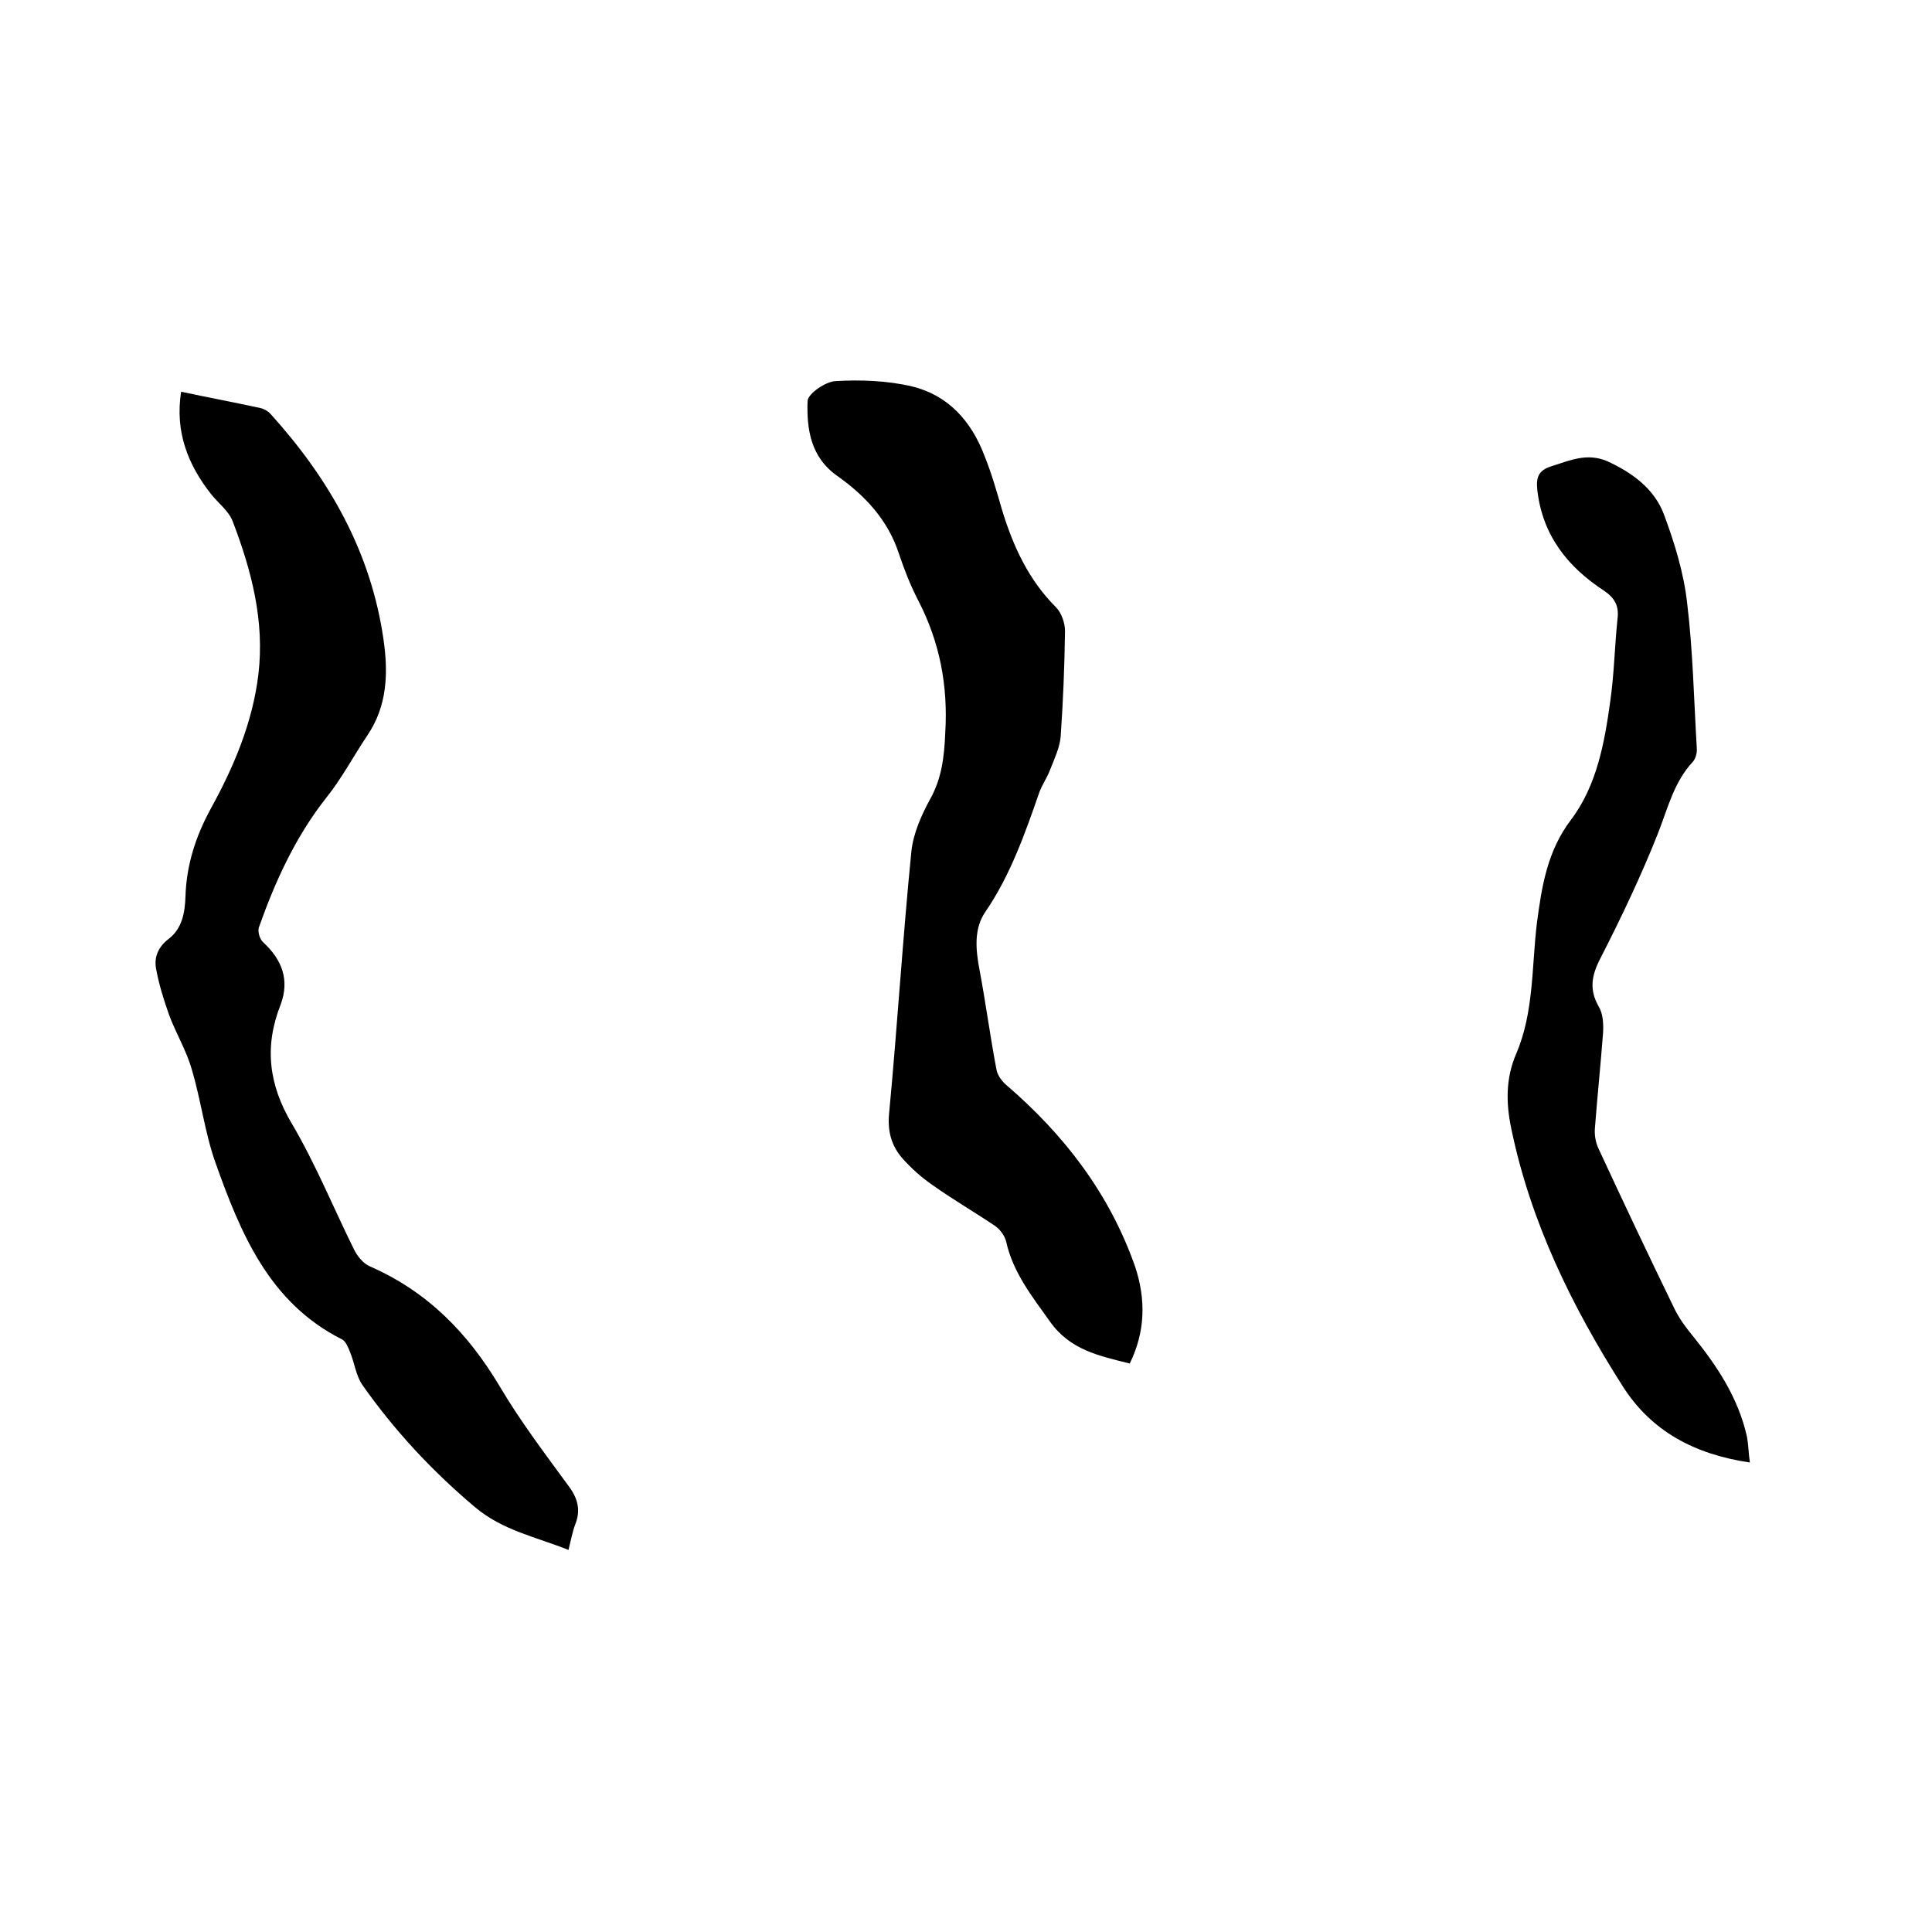
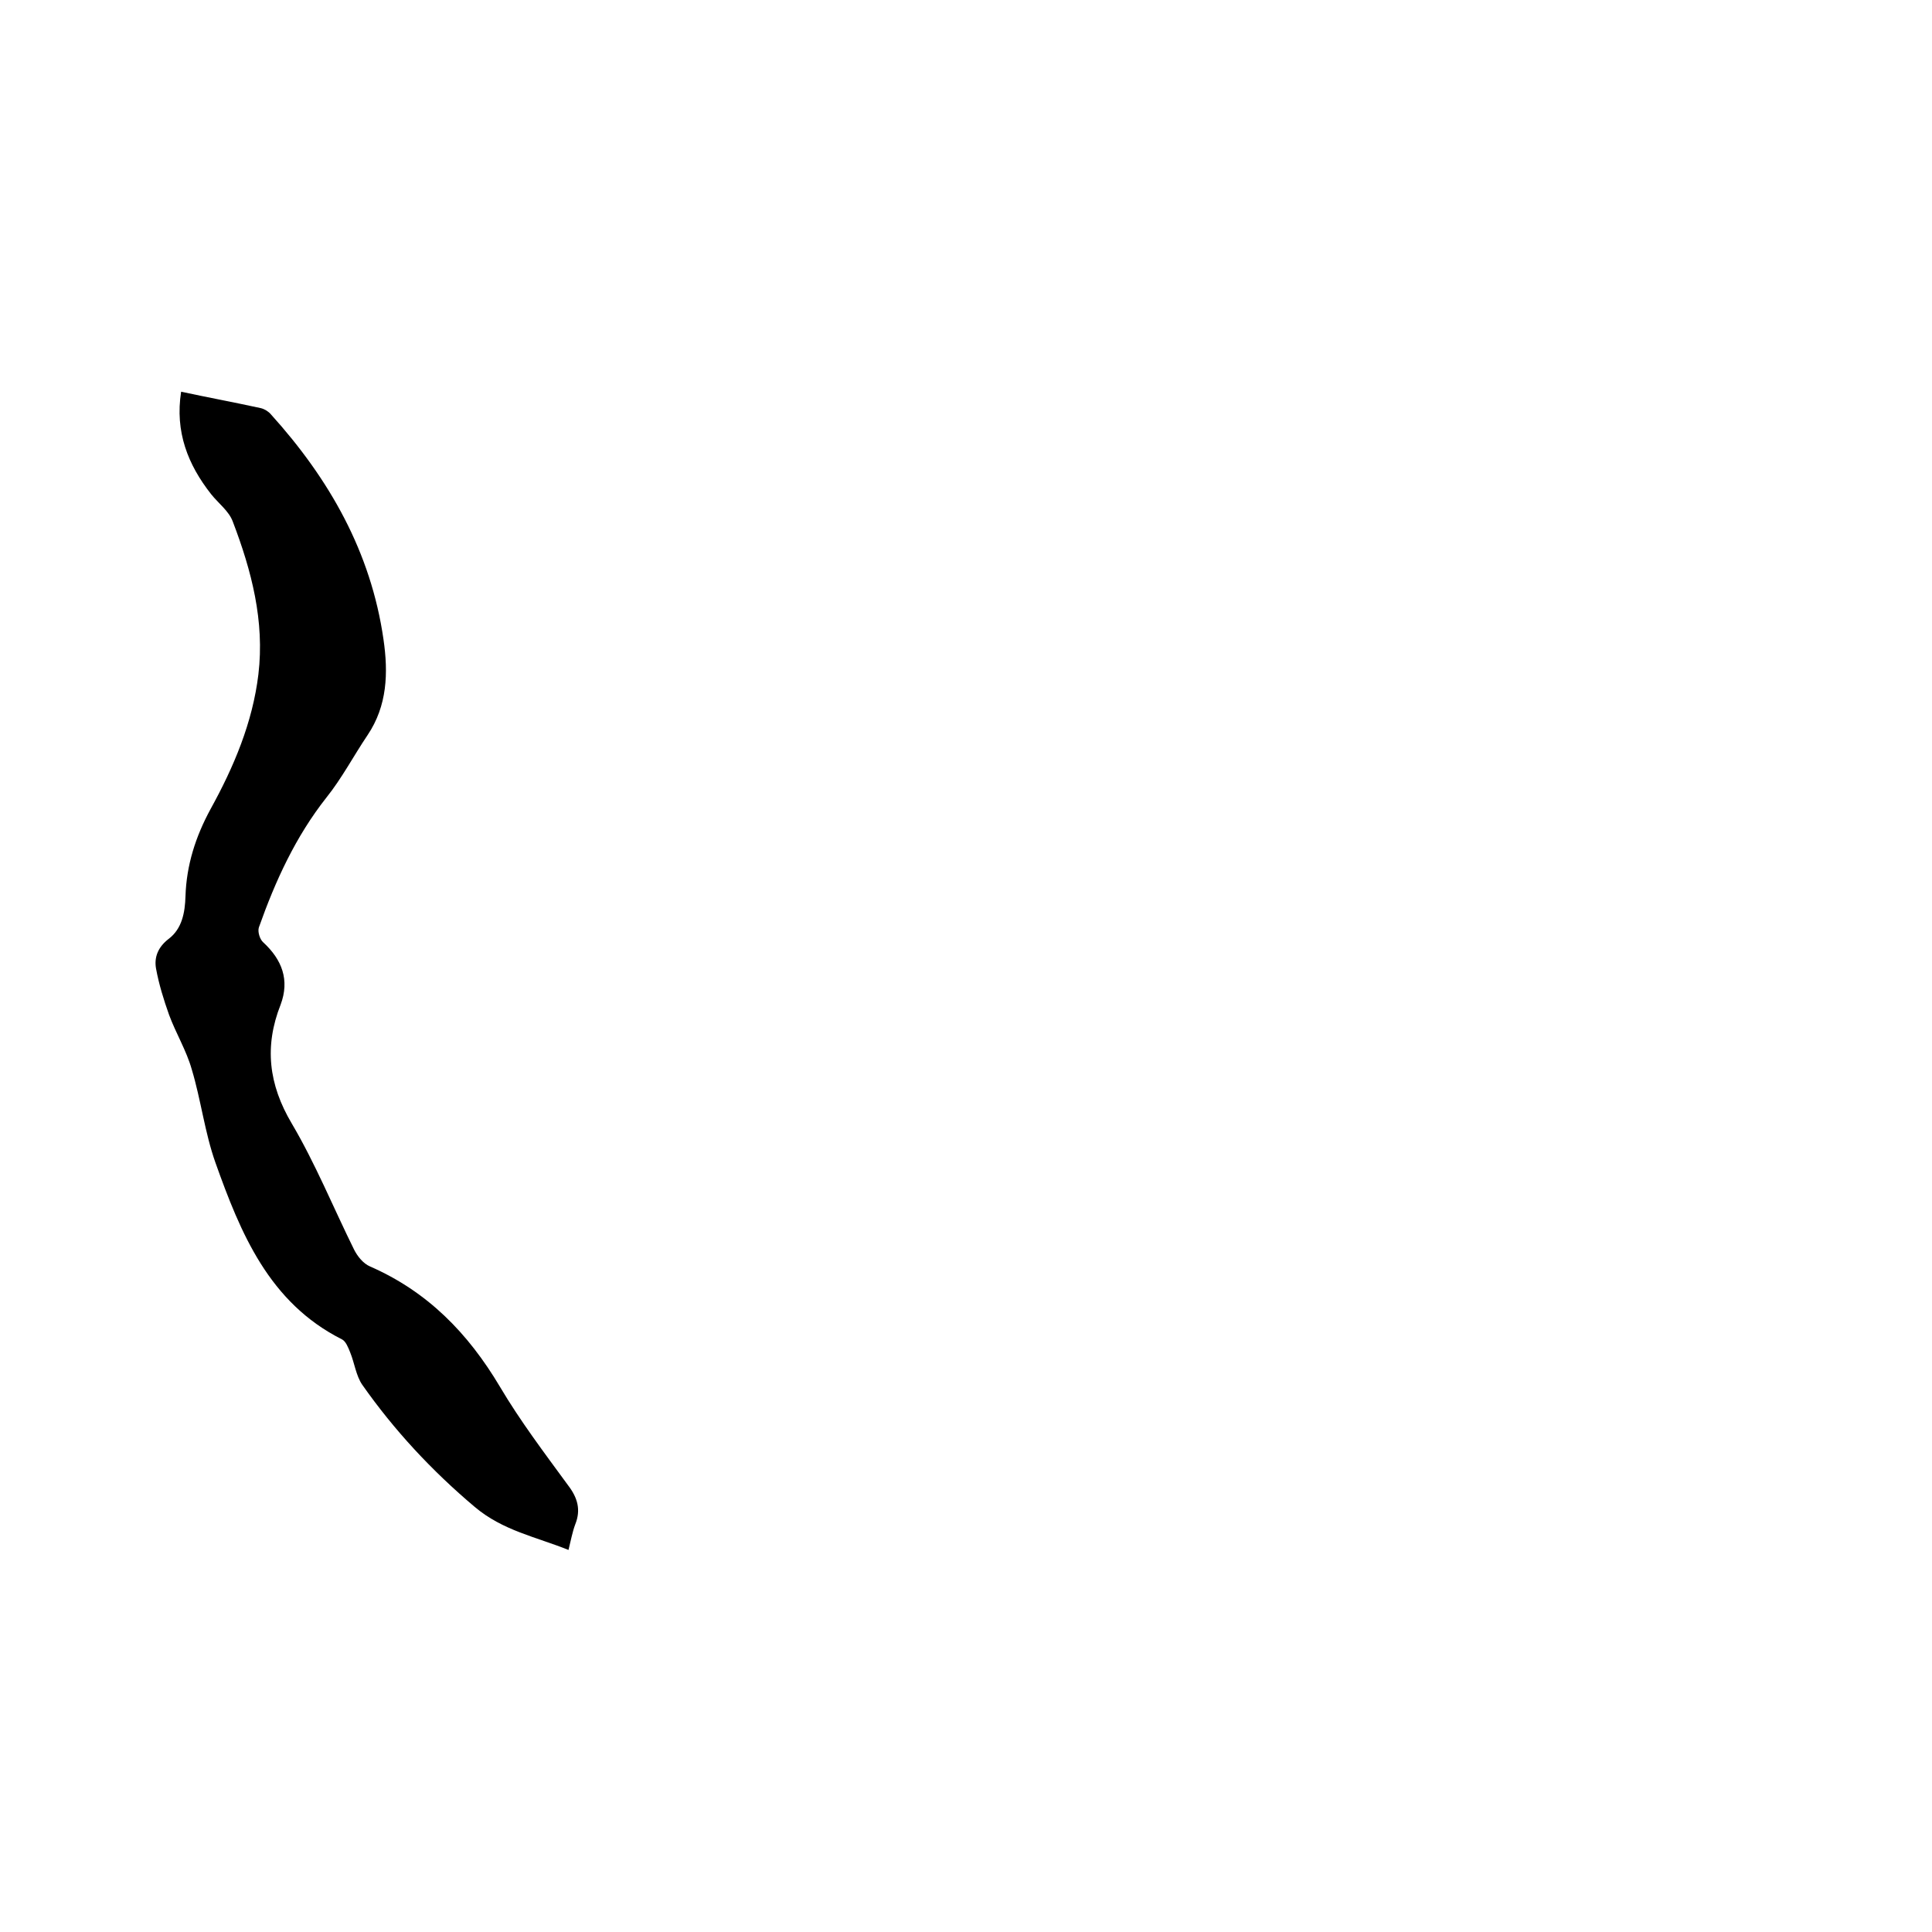
<svg xmlns="http://www.w3.org/2000/svg" enable-background="new 0 0 400 400" viewBox="0 0 400 400">
  <path d="m117.7 320.9c-6.7-2.7-13.6-4-19.4-8.9-8.9-7.5-16.7-15.9-23.3-25.3-1.3-1.9-1.6-4.5-2.5-6.7-.4-1-.9-2.3-1.7-2.7-15.1-7.6-21-22-26.2-36.6-2.2-6.2-3-13-4.9-19.3-1.1-3.9-3.3-7.5-4.7-11.3-1.1-3.1-2.1-6.3-2.7-9.6-.4-2.3.4-4.4 2.6-6.1 2.8-2.1 3.4-5.5 3.5-8.8.2-6.5 2.1-12.4 5.2-18.1 4.8-8.7 8.7-17.9 9.9-27.9 1.3-11-1.4-21.4-5.3-31.6-.8-2.2-3-3.8-4.5-5.7-4.8-6.1-7.5-12.9-6.2-21.2 5.6 1.2 11 2.2 16.5 3.4.8.2 1.6.7 2.1 1.3 12.1 13.4 20.7 28.5 23.3 46.6 1 6.9.8 13.7-3.3 19.8-2.9 4.3-5.3 8.9-8.5 12.9-6.4 8.1-10.6 17.3-14 26.9-.3.9.2 2.5.9 3.1 3.9 3.6 5.5 7.8 3.6 12.9-3.4 8.6-2.5 16.5 2.3 24.6 4.9 8.3 8.6 17.4 12.9 26.1.7 1.4 1.9 2.9 3.3 3.5 11.9 5.2 20.3 13.8 26.9 24.9 4.2 7.1 9.2 13.7 14.1 20.4 2 2.6 2.7 5.1 1.5 8.1-.6 1.6-.9 3.3-1.4 5.3z" />
-   <path d="m233.9 282.3c-6.4-1.6-12.4-2.8-16.6-8.8-3.7-5.2-7.6-10.1-9-16.5-.3-1.2-1.3-2.5-2.3-3.2-4.3-2.9-8.8-5.5-13-8.5-2.2-1.5-4.3-3.4-6.1-5.4-2.4-2.7-3.2-5.8-2.8-9.6 1.7-18 2.8-36.1 4.6-54.1.4-3.7 2.1-7.5 3.9-10.8 2.4-4.3 2.9-8.8 3.1-13.6.6-9.8-1.1-18.8-5.6-27.5-1.6-3.1-2.9-6.4-4-9.7-2.3-7-7-12-12.8-16.1-5.5-3.9-6.3-9.7-6.1-15.5.1-1.5 3.7-4 5.8-4.1 5.2-.3 10.7-.1 15.8 1.1 7.5 1.8 12.3 7.2 15 14.3 1.5 3.7 2.6 7.6 3.7 11.4 2.3 7.5 5.5 14.4 11.1 20 1.2 1.2 1.9 3.3 1.9 5-.1 7.3-.4 14.6-.9 21.8-.2 2.3-1.3 4.6-2.2 6.9-.6 1.6-1.6 3-2.2 4.6-3 8.6-6 17.2-11.2 24.8-2.4 3.5-2 7.8-1.2 12 1.3 6.9 2.2 13.8 3.5 20.6.2 1.2 1.1 2.4 2 3.2 12 10.3 21.4 22.5 26.7 37.6 2.3 6.9 2.1 13.6-1.1 20.1z" />
-   <path d="m362.3 302.8c-11.4-1.7-20.4-6.4-26.4-15.9-10.5-16.5-19-33.9-23-53.2-1.1-5.2-1.2-10.4 1-15.5 3.7-8.6 3.2-18 4.3-27.1 1-7.5 2.1-14.8 7-21.3 5.4-7.1 7-16 8.2-24.7.8-5.6.9-11.4 1.5-17.1.3-2.6-.6-4.2-2.8-5.7-7.5-4.9-12.7-11.4-13.8-20.7-.3-2.7.1-4.2 3-5.1 3.8-1.2 7.3-2.8 11.5-1 5.2 2.4 9.7 5.7 11.7 11 2.2 5.9 4.1 12.1 4.8 18.3 1.2 9.9 1.4 20 2 30 .1 1-.2 2.2-.8 2.9-4 4.3-5.2 9.7-7.3 15-3.5 8.8-7.6 17.4-11.9 25.8-1.8 3.5-2.3 6.4-.3 9.9.9 1.5 1 3.6.9 5.4-.5 6.6-1.2 13.3-1.7 19.9-.1 1.4.2 3 .8 4.2 5.1 11 10.3 22 15.6 32.9 1 2.1 2.4 4 3.8 5.7 5.1 6.3 9.5 12.9 11.3 21 .3 1.7.3 3.3.6 5.3z" />
</svg>